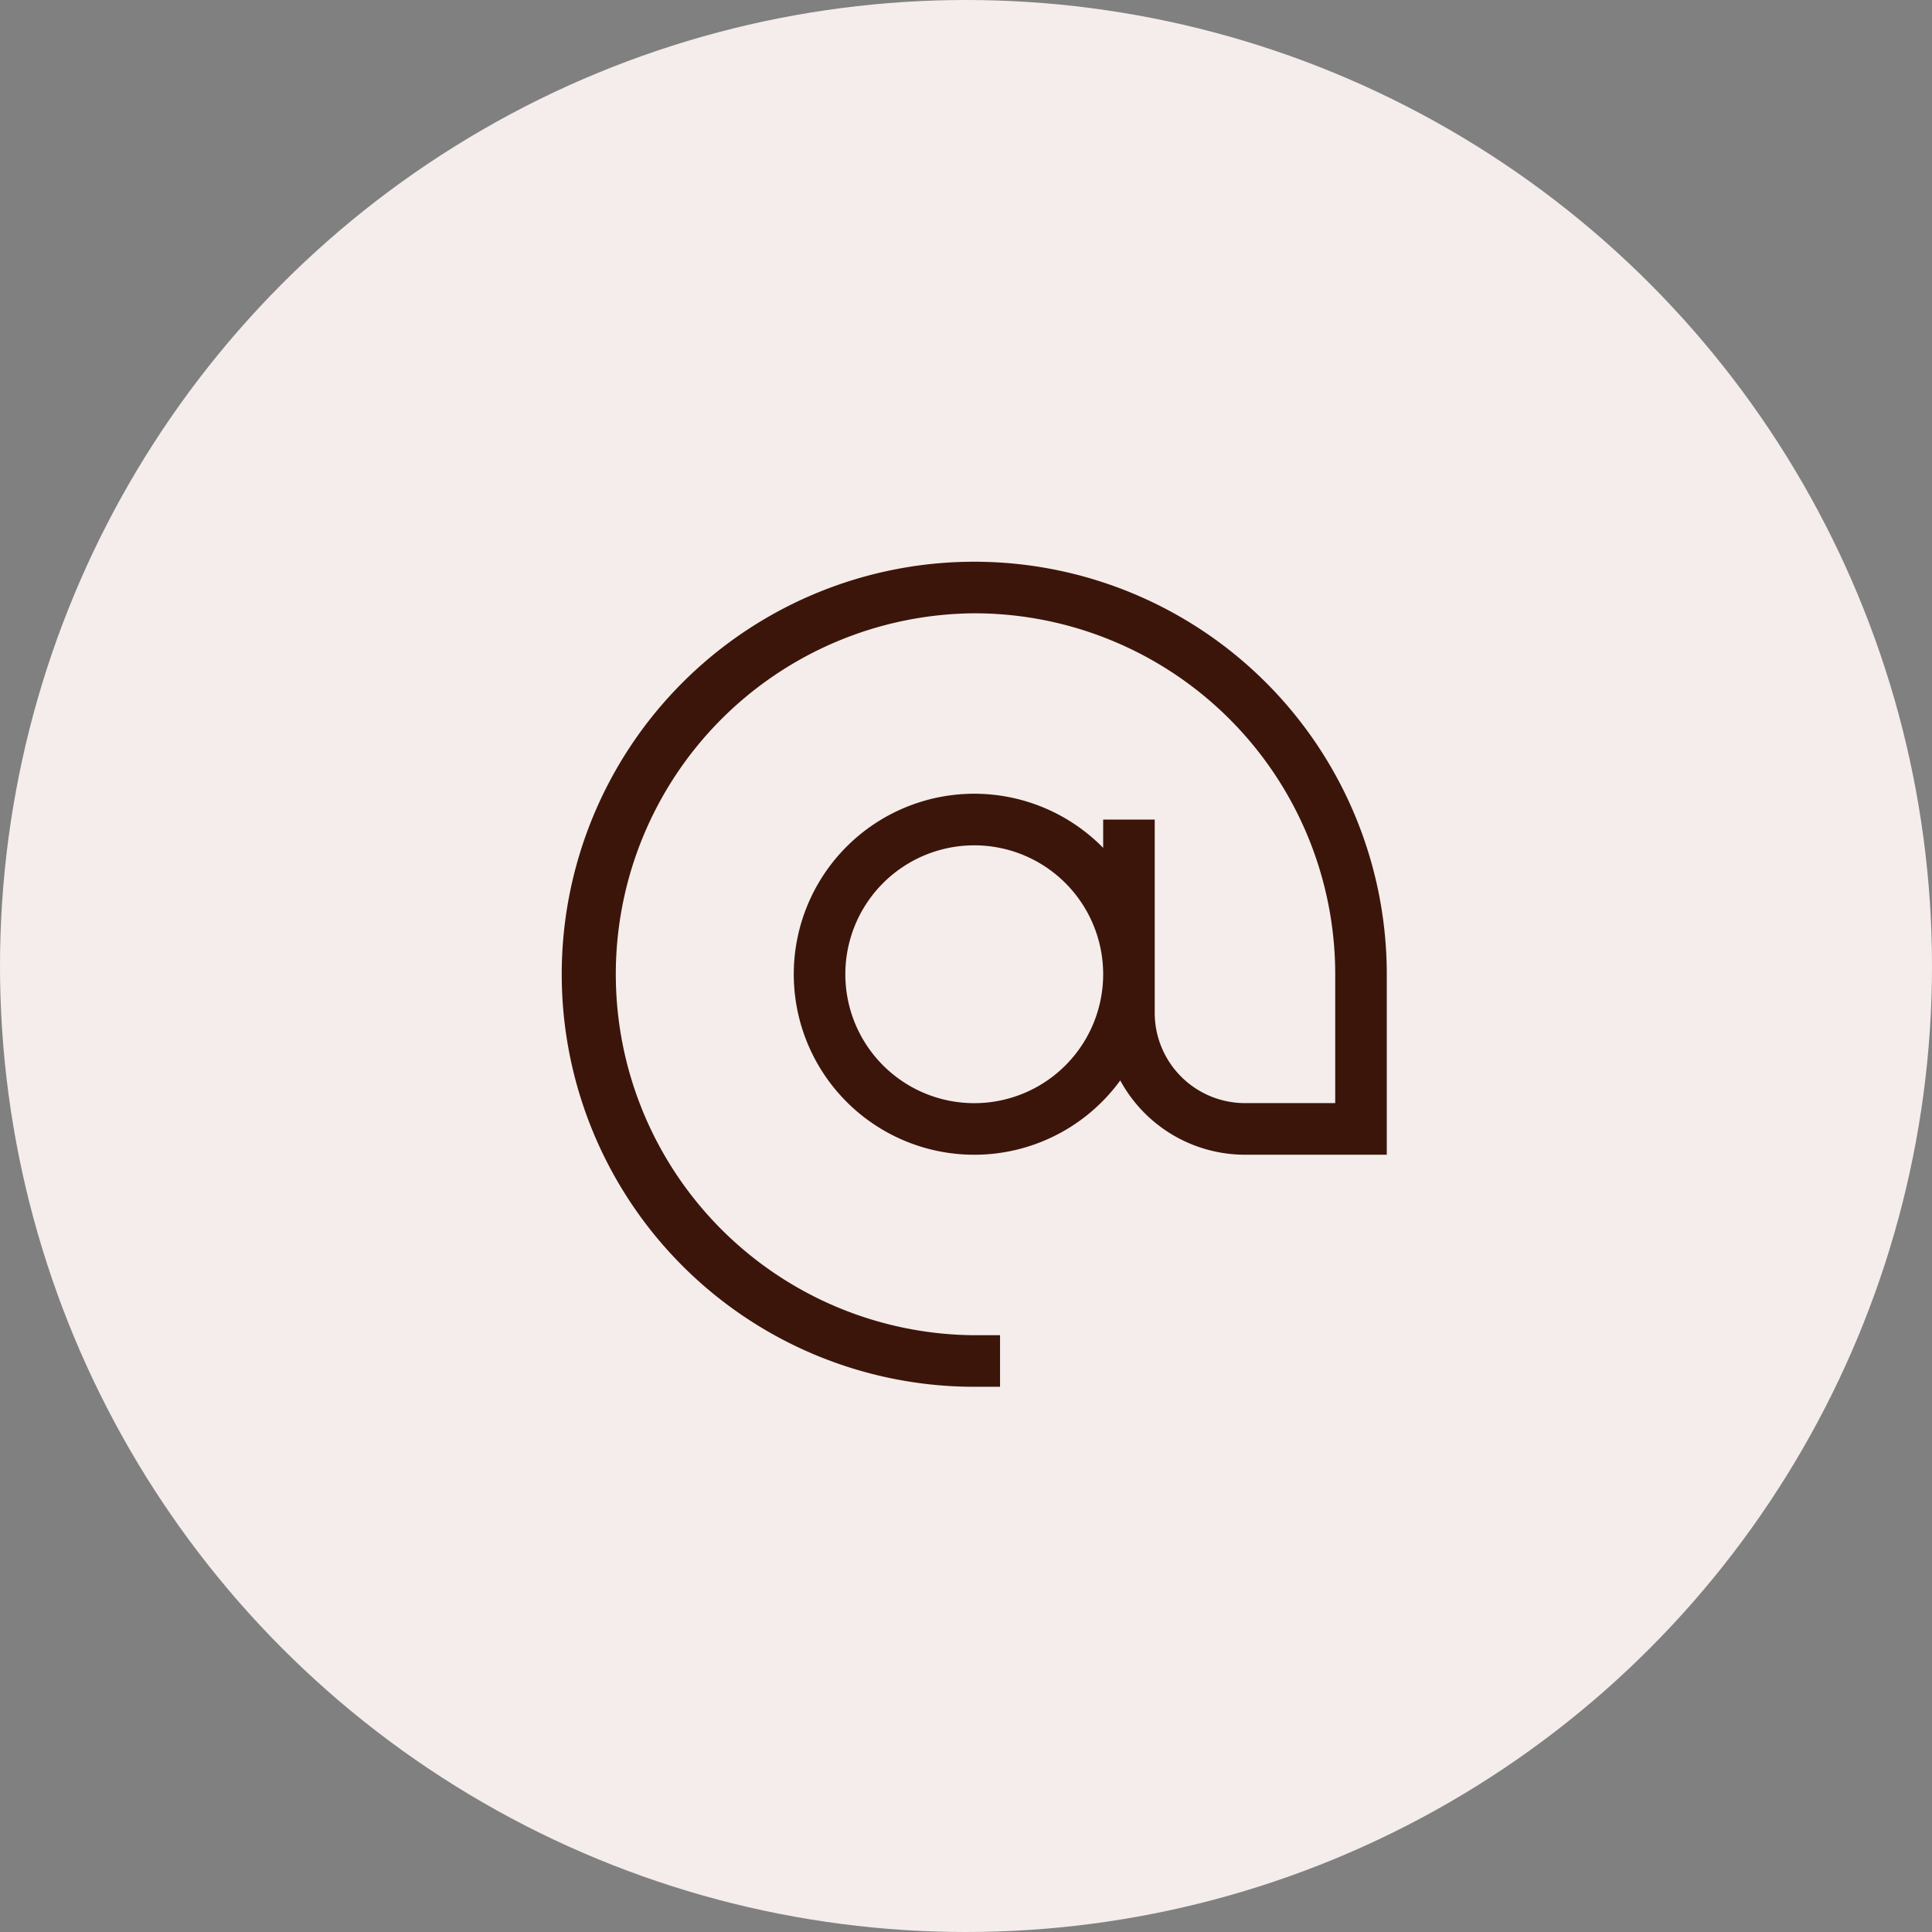
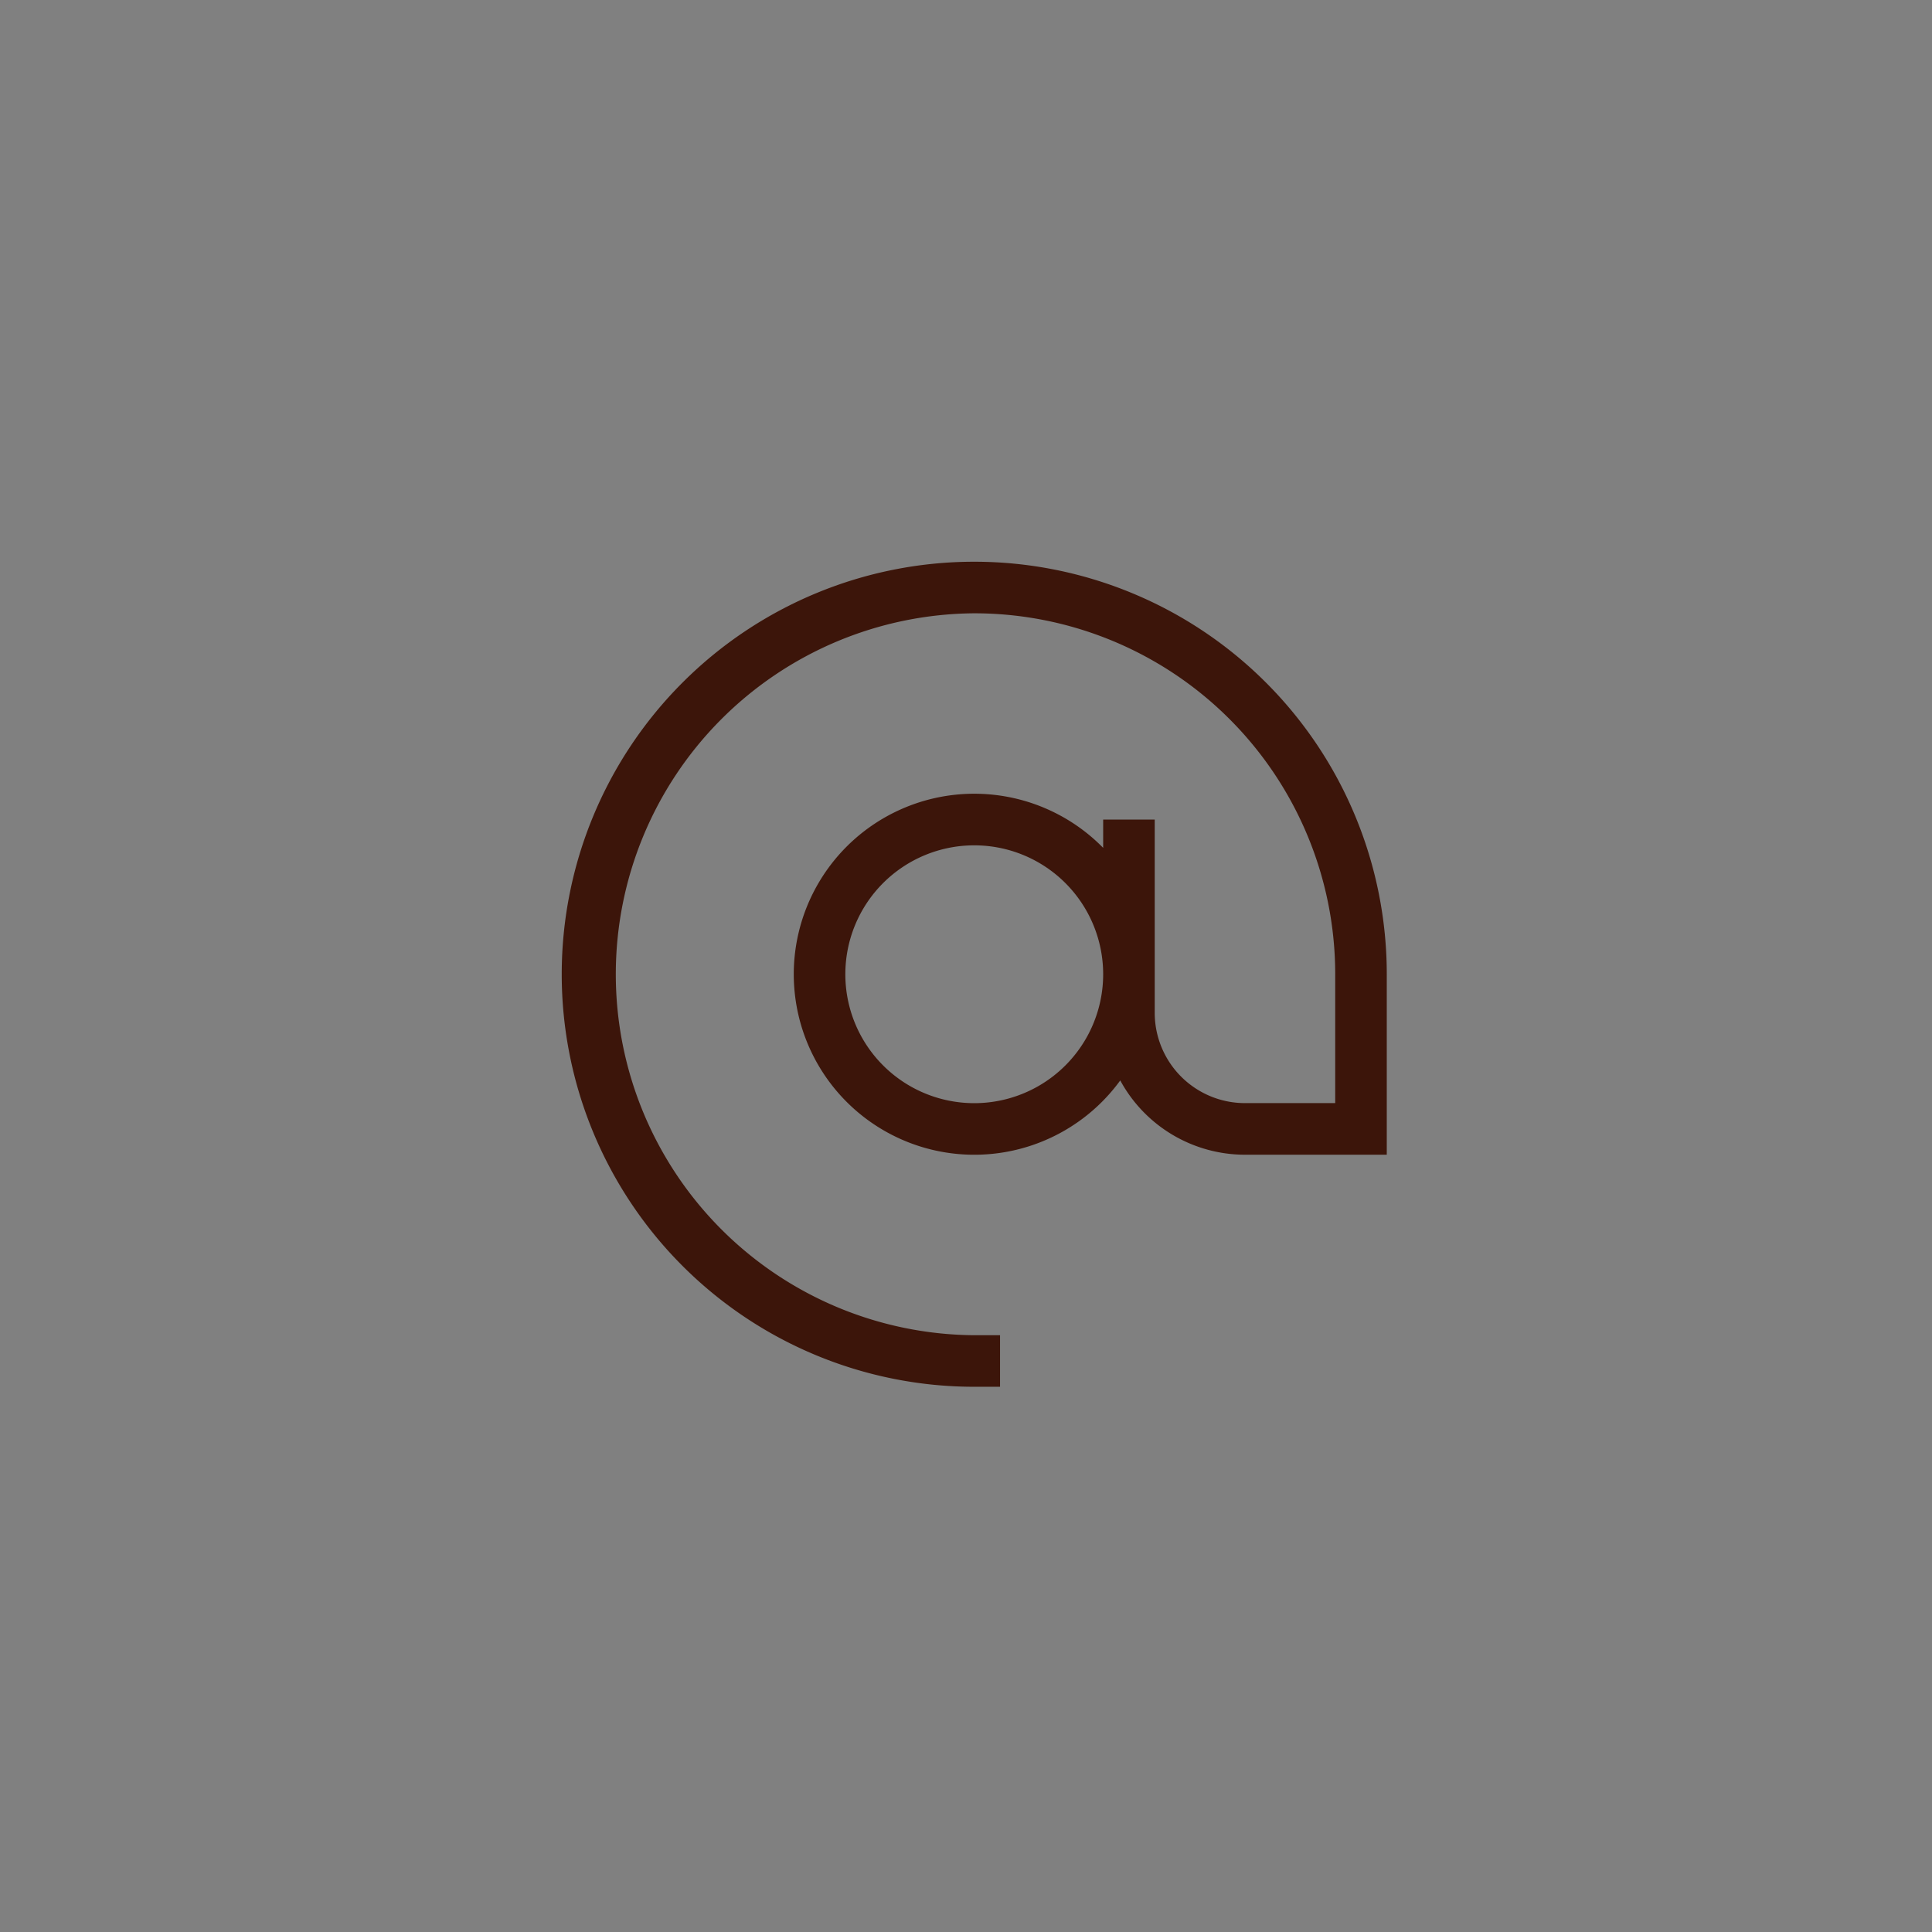
<svg xmlns="http://www.w3.org/2000/svg" width="110.06" height="110.06" viewBox="0 0 110.06 110.06">
  <rect x="0" y="0" width="110.06" height="110.06" fill="#808080" stroke="none" />
  <g id="Group_35" data-name="Group 35" transform="translate(-155 -176)">
-     <circle id="Ellipse_1" data-name="Ellipse 1" cx="55.03" cy="55.03" r="55.03" transform="translate(155 176)" fill="#f4edeb" />
    <path id="at-sharp-light" d="M23.5,2.938a20.563,20.563,0,0,0,0,41.125h1.469V47H23.5A23.5,23.5,0,1,1,47,23.5V33.781H38.922a8.09,8.09,0,0,1-7.105-4.232A10.283,10.283,0,1,1,30.844,16.3V14.688h2.937V25.7a5.144,5.144,0,0,0,5.141,5.141h5.141V23.5A20.564,20.564,0,0,0,23.5,2.938ZM30.844,23.5A7.344,7.344,0,1,0,23.5,30.844,7.344,7.344,0,0,0,30.844,23.5Z" transform="translate(187 208)" fill="#3c150a" />
  </g>
</svg>